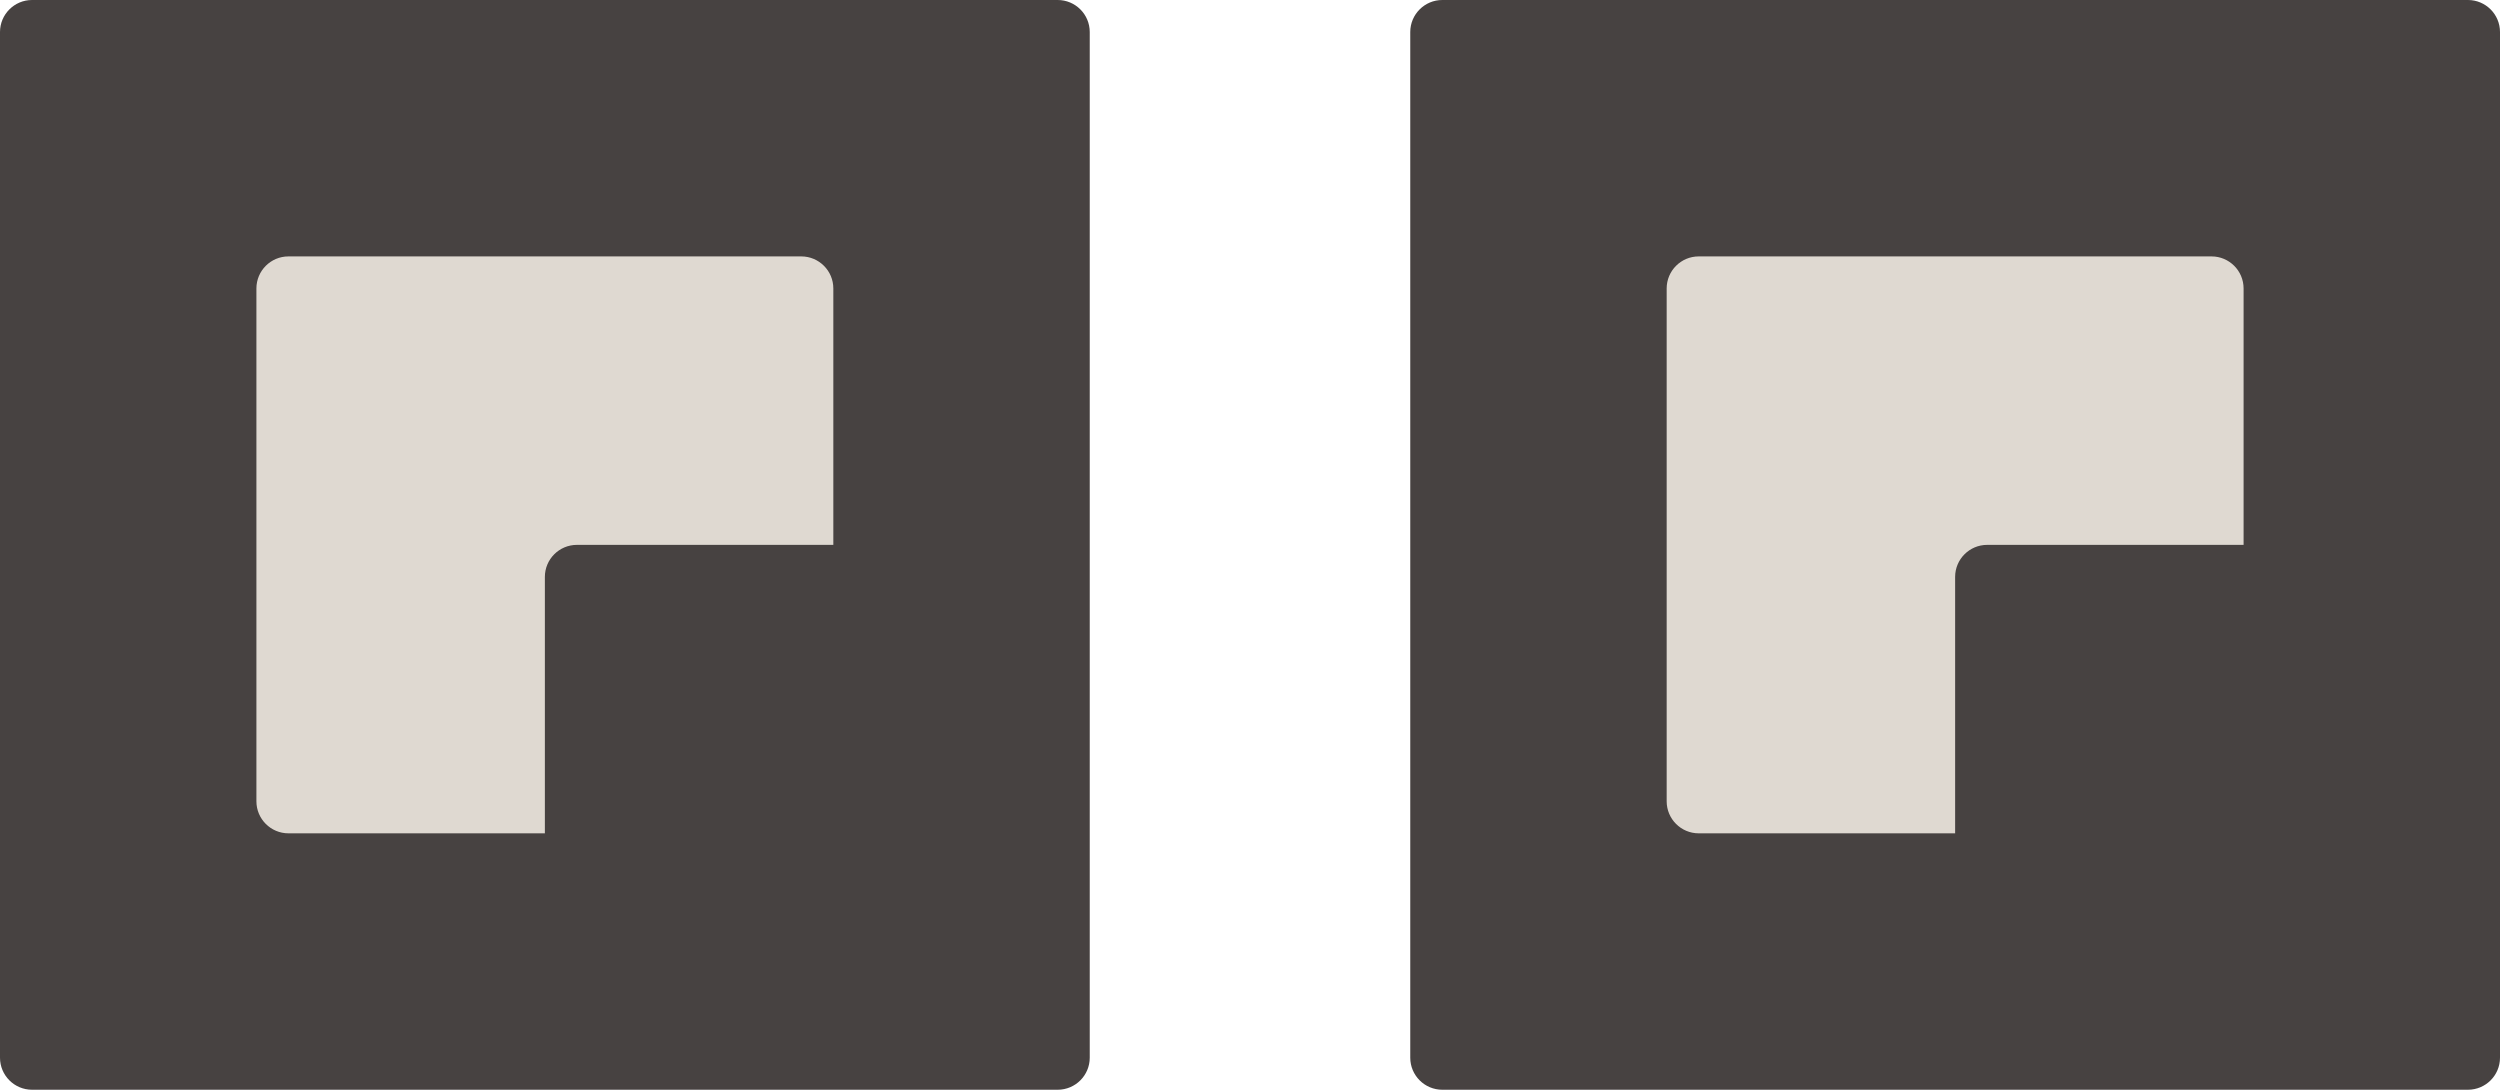
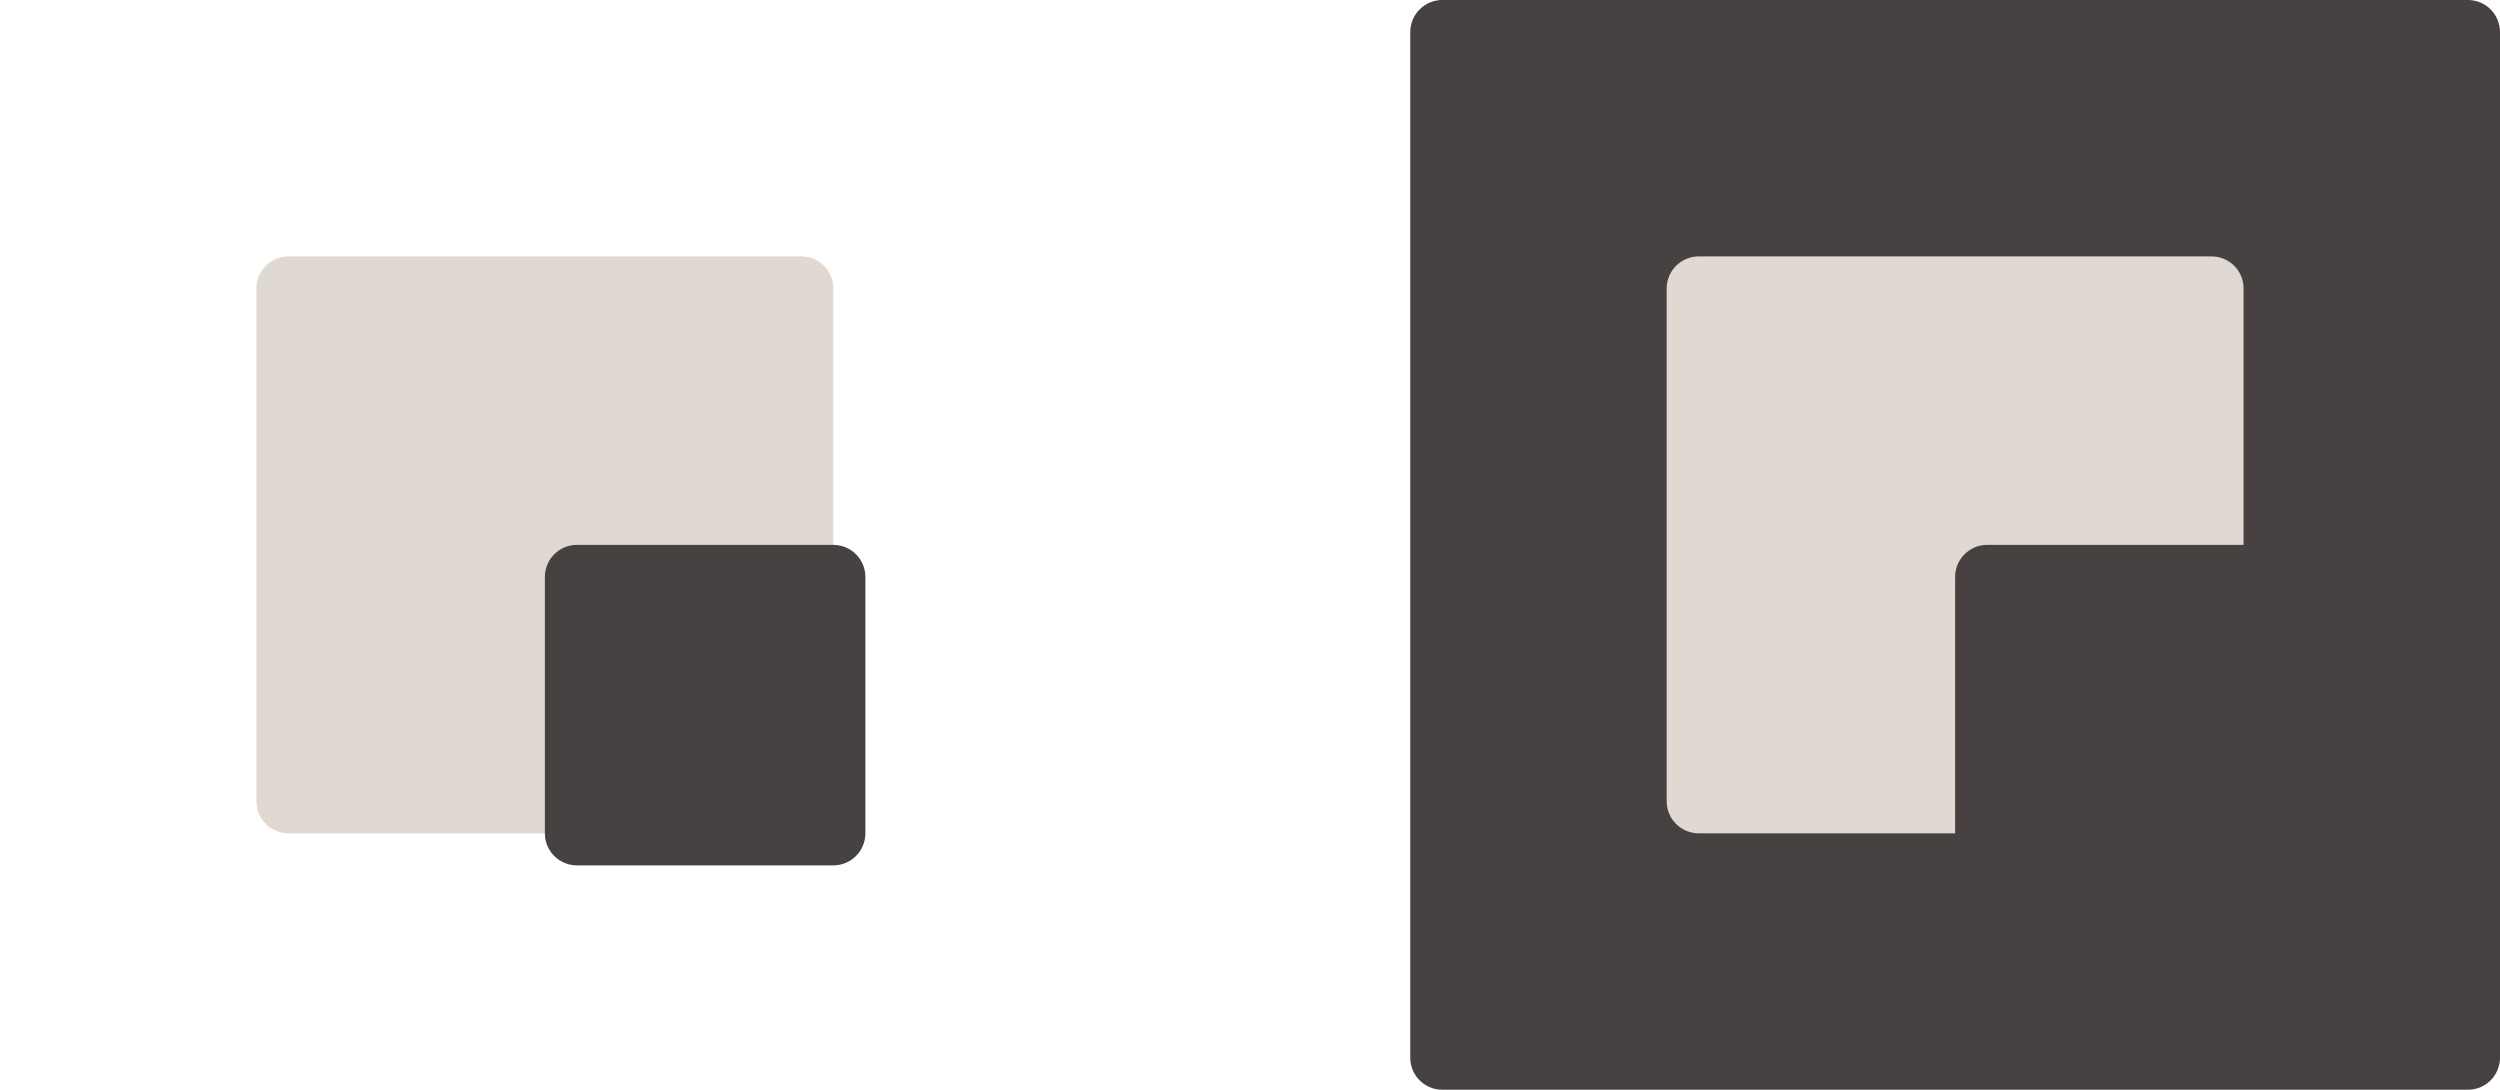
<svg xmlns="http://www.w3.org/2000/svg" id="eghjY3eRlsP1" viewBox="0 0 78 34" shape-rendering="geometricPrecision" text-rendering="geometricPrecision">
  <style>
#eghjY3eRlsP6_to {animation: eghjY3eRlsP6_to__to 2000ms linear infinite normal forwards}@keyframes eghjY3eRlsP6_to__to { 0% {transform: translate(22px,22px)} 5% {transform: translate(22px,22px);animation-timing-function: cubic-bezier(0,0,0.58,1)} 20% {transform: translate(12px,22px)} 50% {transform: translate(12px,22px);animation-timing-function: cubic-bezier(0,0,0.58,1)} 65% {transform: translate(22px,22px)} 100% {transform: translate(22px,22px)}} #eghjY3eRlsP7_to {animation: eghjY3eRlsP7_to__to 2000ms linear infinite normal forwards}@keyframes eghjY3eRlsP7_to__to { 0% {transform: translate(66px,22px)} 5% {transform: translate(66px,22px);animation-timing-function: cubic-bezier(0,0,0.58,1)} 20% {transform: translate(56px,22px)} 50% {transform: translate(56px,22px);animation-timing-function: cubic-bezier(0,0,0.58,1)} 65% {transform: translate(66px,22px)} 100% {transform: translate(66px,22px)}}
</style>
-   <path d="M33,0L1,0c-.552,0-1,.448-1,1v32c0,.552.448,1,1,1h32c.552,0,1-.448,1-1v-32c0-.552-.448-1-1-1Z" fill="#474241" />
  <path d="M25,8L9,8c-.552,0-1,.448-1,1v16c0,.552.448,1,1,1h16c.552,0,1-.448,1-1v-16c0-.552-.448-1-1-1Z" fill="#dfd9d1" />
  <path d="M77,0h-32c-.552,0-1,.448-1,1v32c0,.552.448,1,1,1h32c.552,0,1-.448,1-1v-32c0-.552-.448-1-1-1Z" fill="#474241" />
  <path d="M69,8h-16c-.552,0-1,.448-1,1v16c0,.552.448,1,1,1h16c.552,0,1-.448,1-1v-16c0-.552-.448-1-1-1Z" fill="#dfd9d1" />
  <g id="eghjY3eRlsP6_to" transform="translate(22,22)">
    <path d="M26,17h-8c-.552,0-1,.448-1,1v8c0,.552.448,1,1,1h8c.552,0,1-.448,1-1v-8c0-.552-.448-1-1-1Z" transform="translate(-22,-22)" fill="#474241" />
  </g>
  <g id="eghjY3eRlsP7_to" transform="translate(66,22)">
    <path d="M70,17h-8c-.552,0-1,.448-1,1v8c0,.552.448,1,1,1h8c.552,0,1-.448,1-1v-8c0-.552-.448-1-1-1Z" transform="translate(-66,-22)" fill="#474241" />
  </g>
</svg>